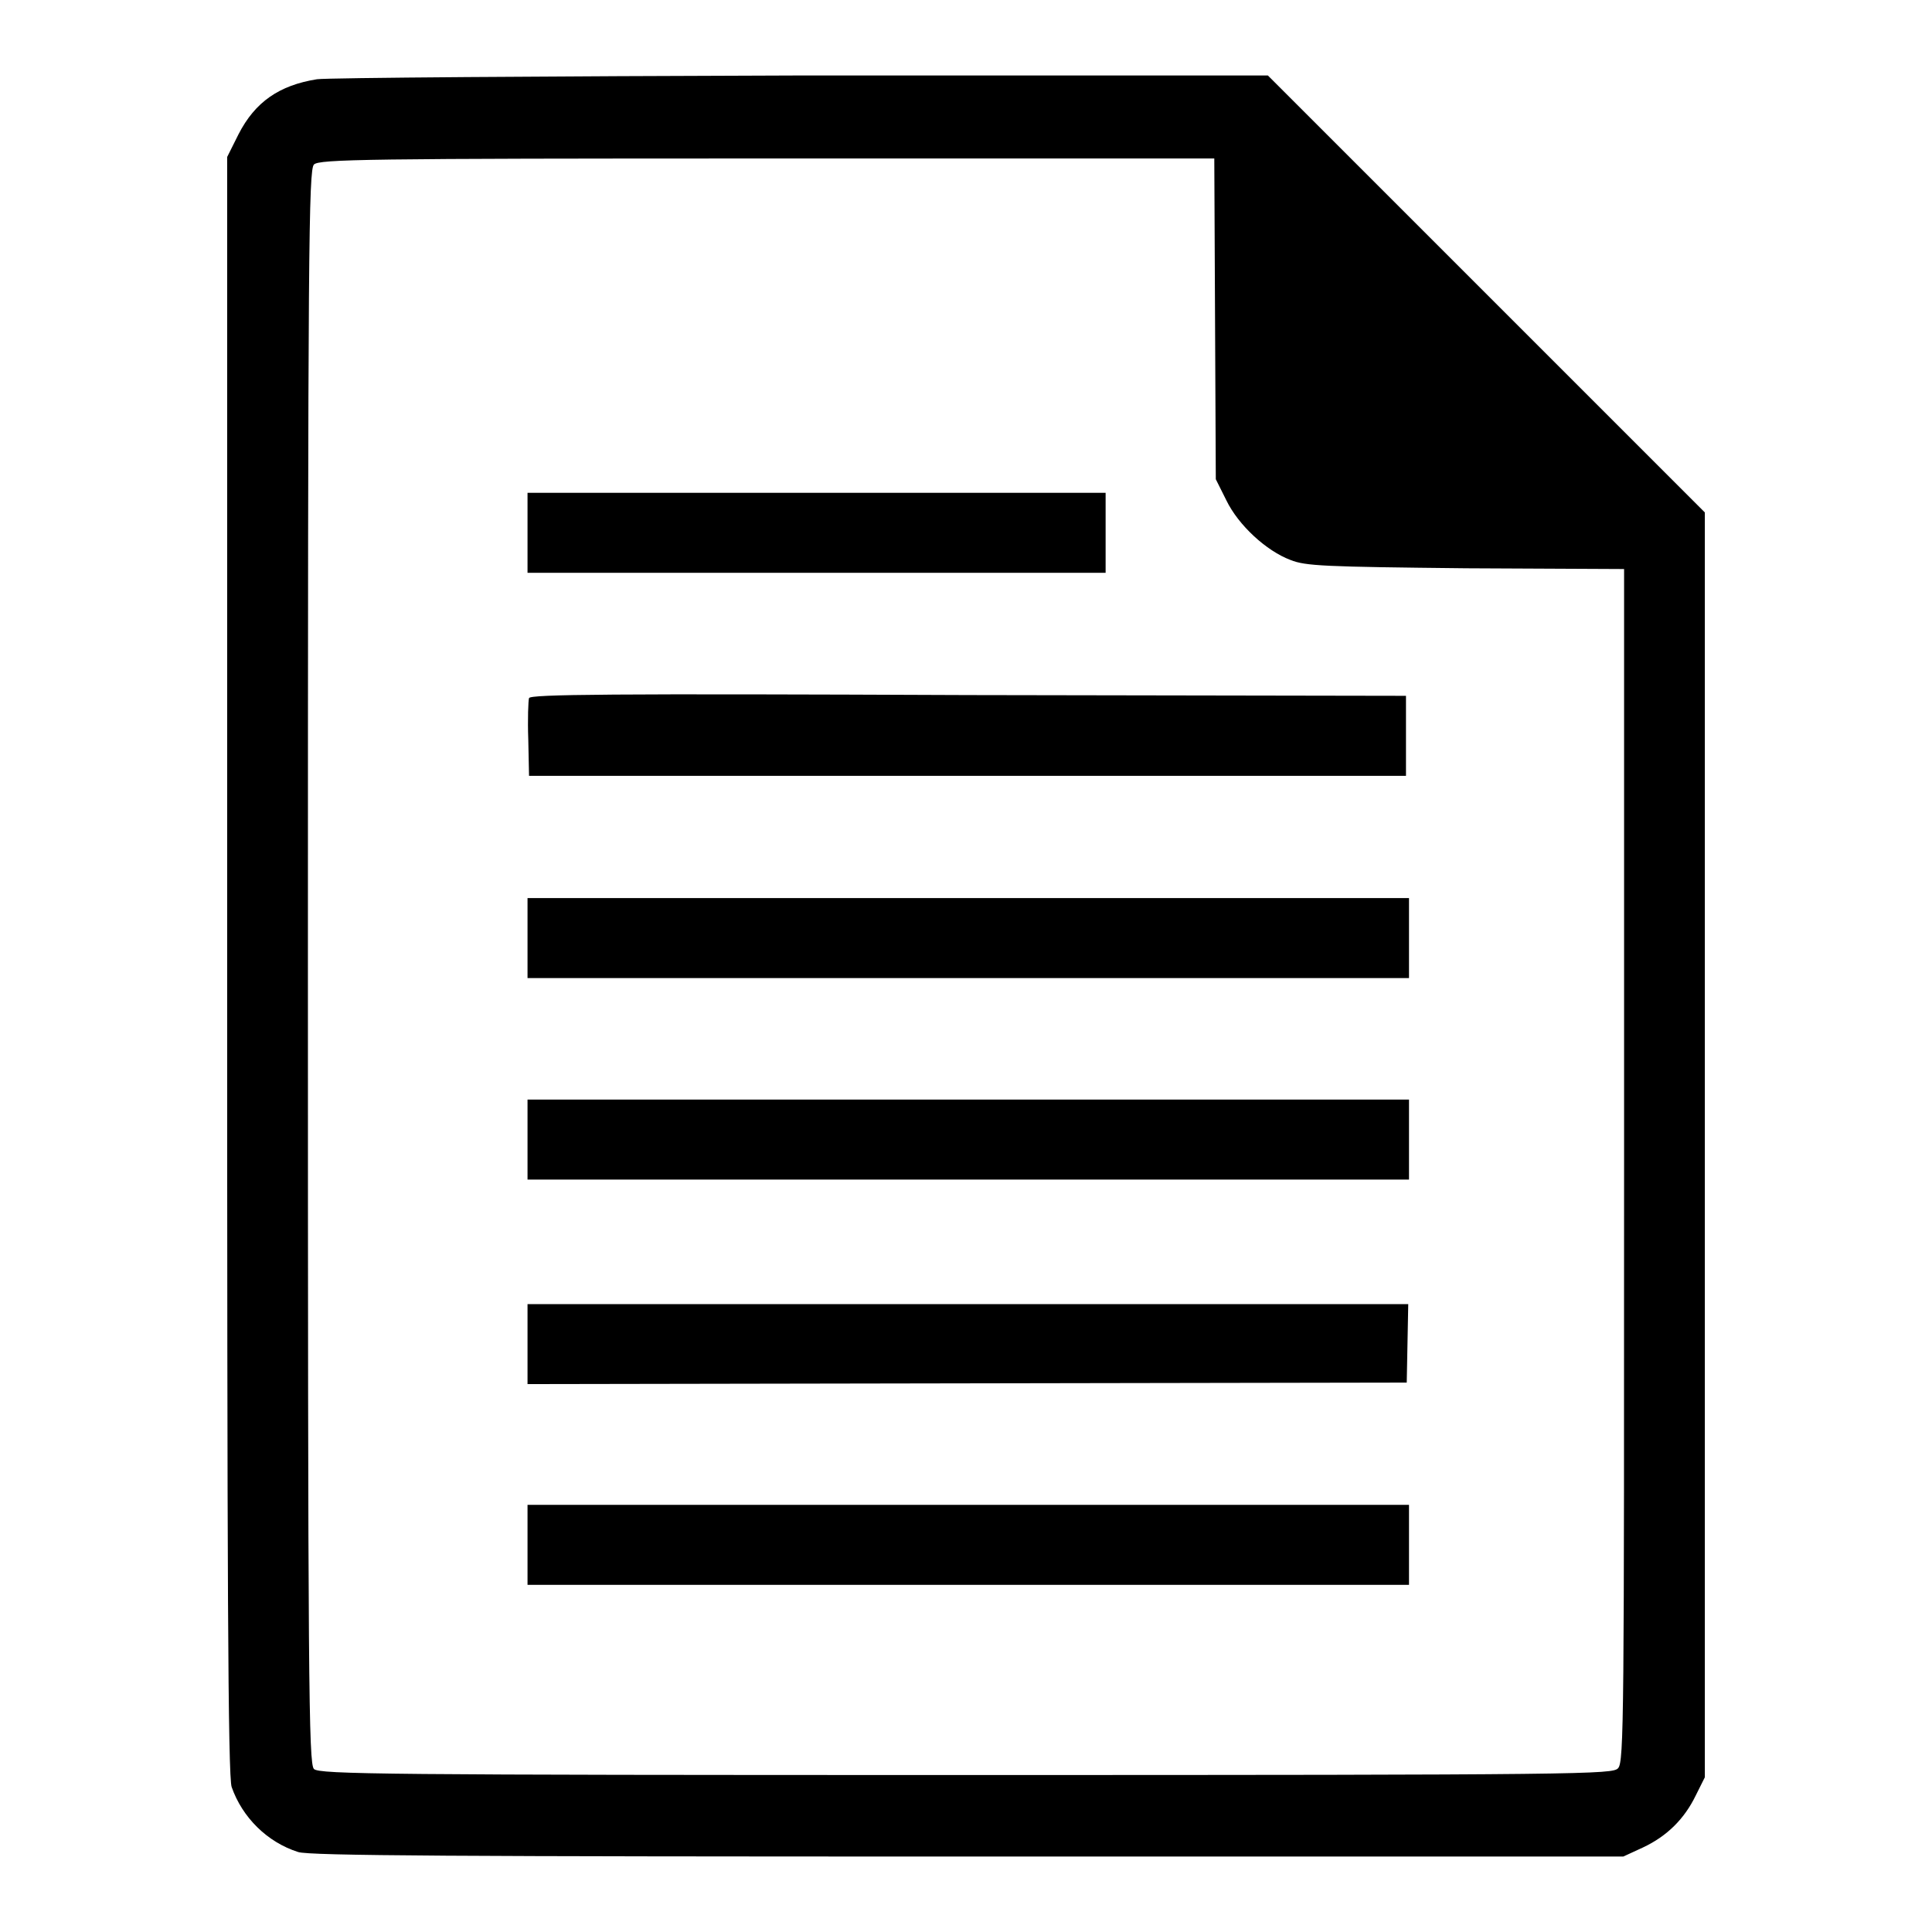
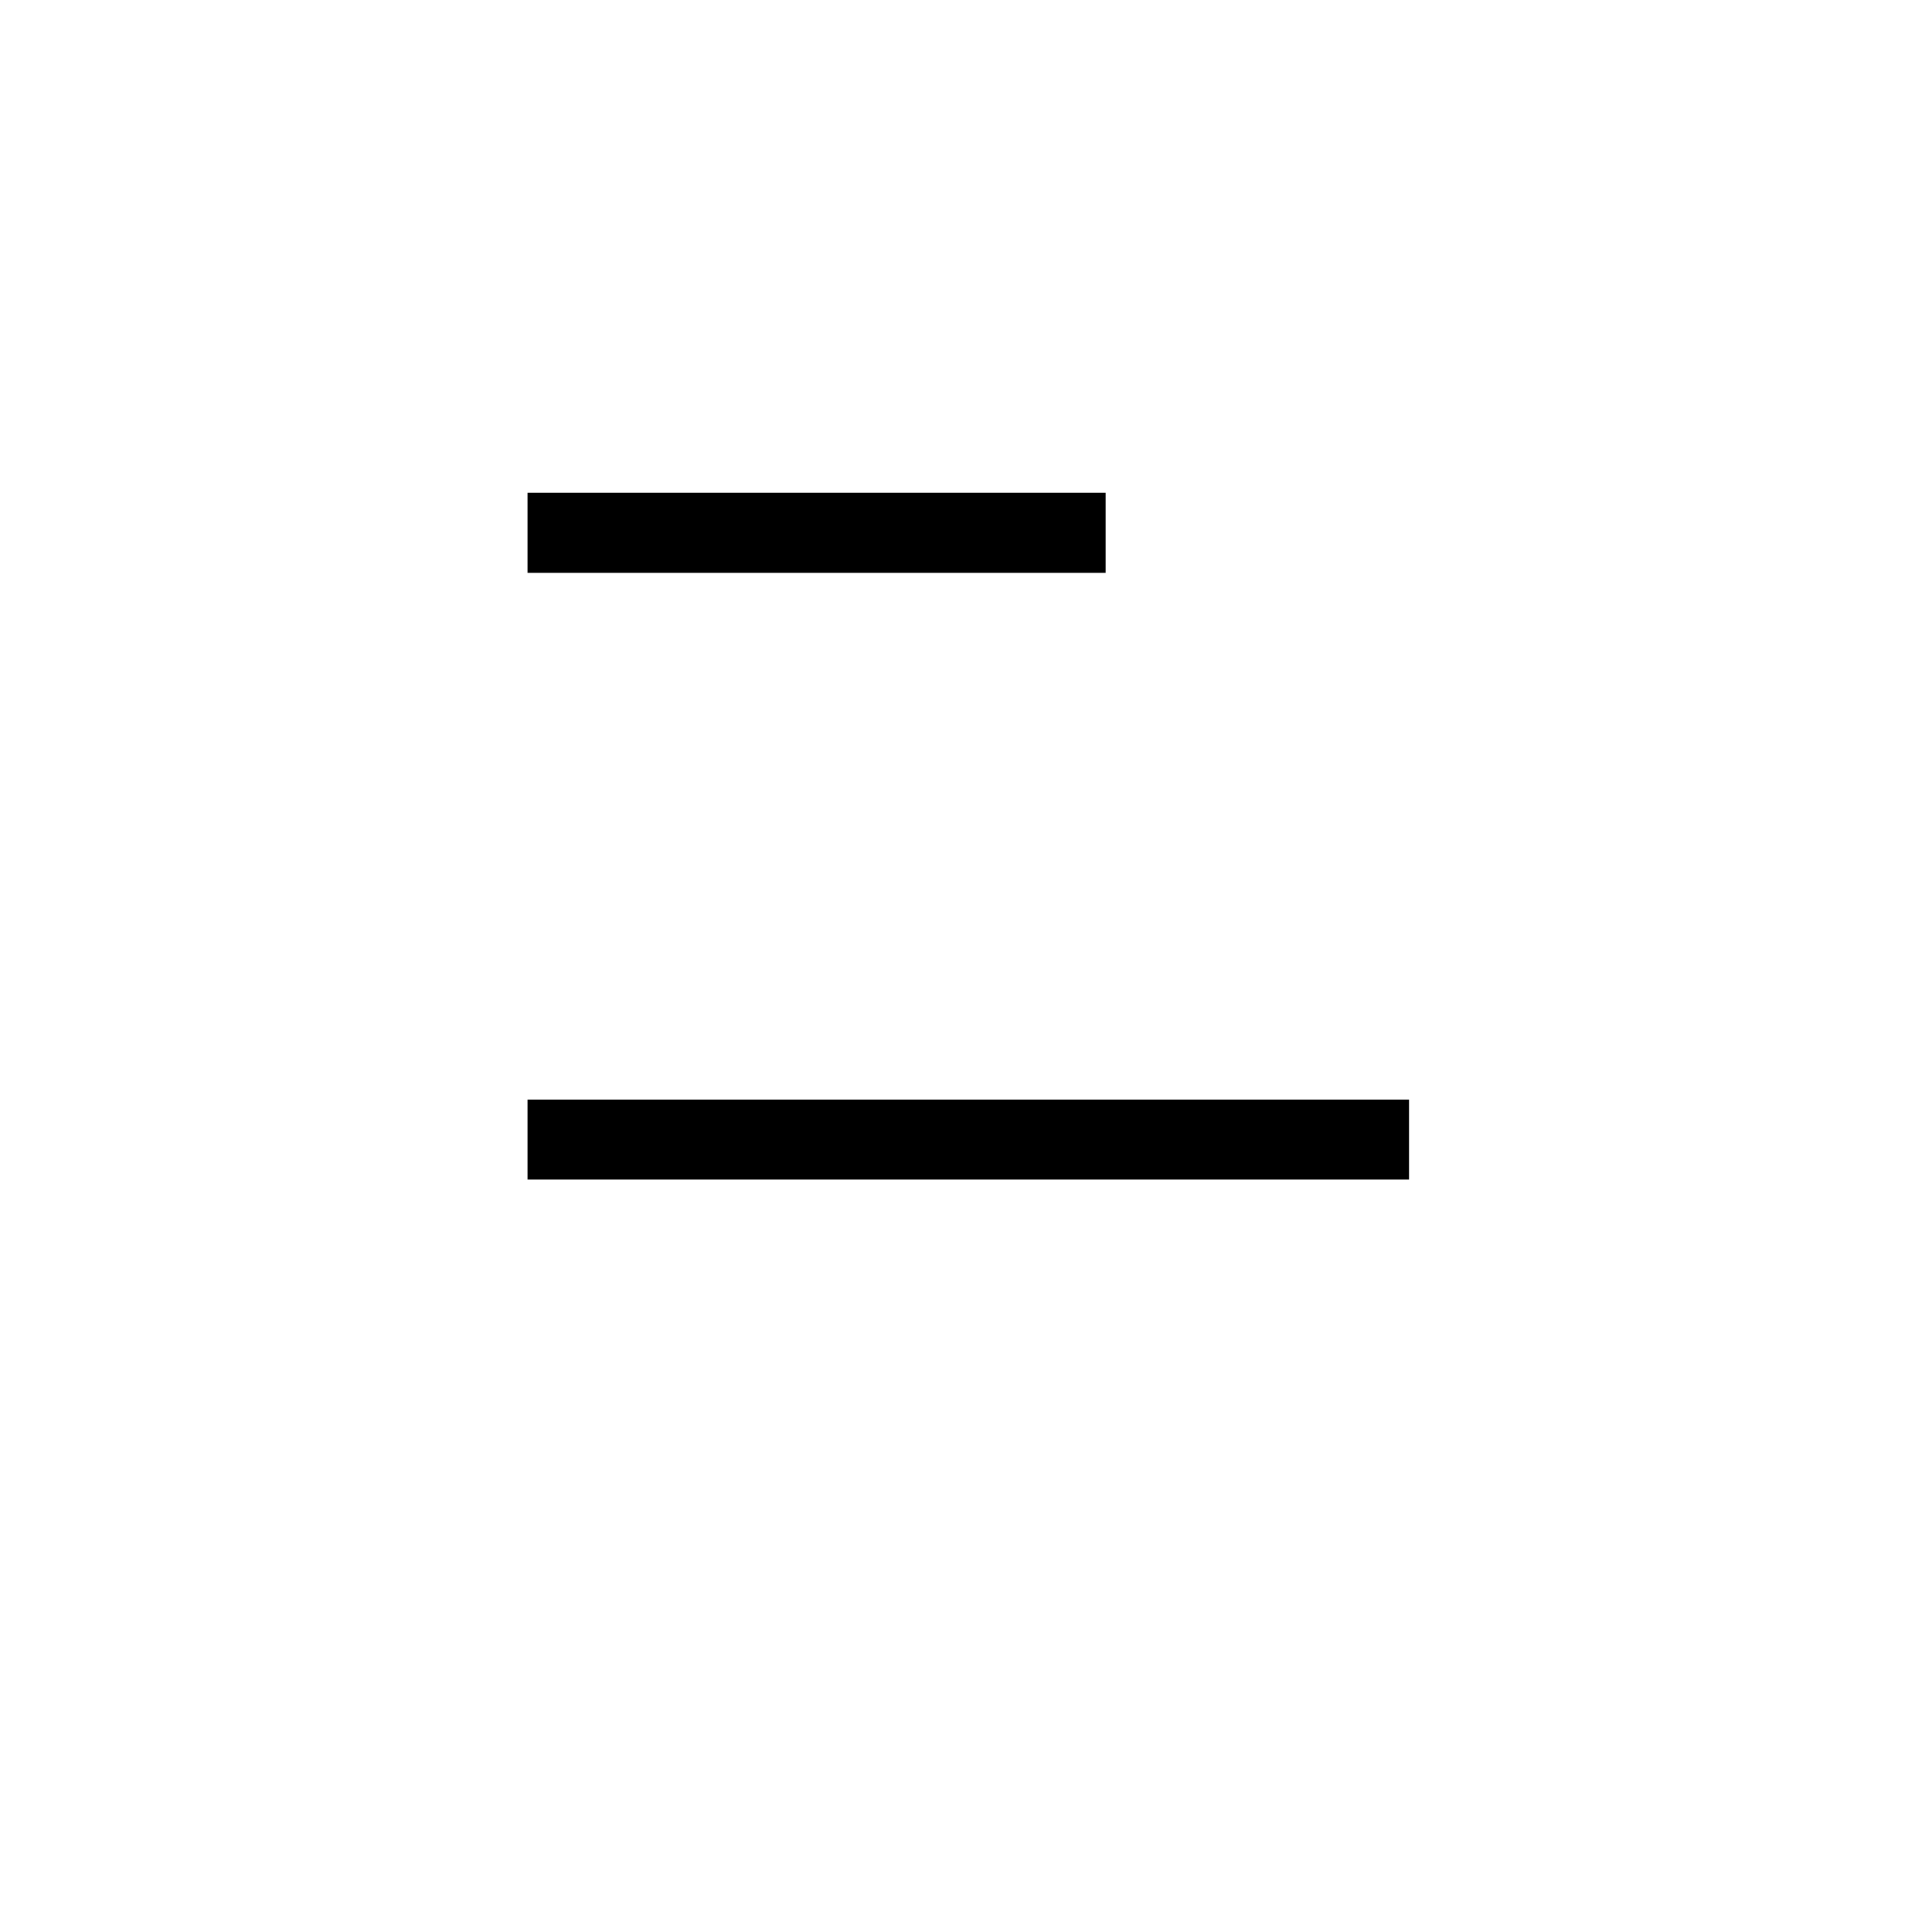
<svg xmlns="http://www.w3.org/2000/svg" version="1.1" x="0px" y="0px" viewBox="0 0 256 256" enable-background="new 0 0 256 256" xml:space="preserve">
  <g>
    <g>
      <g>
-         <path fill="#000000" d="M42,10.5c-5,0.8-8.2,3-10.4,7.3l-1.5,3V128c0,80.6,0.1,107.5,0.6,108.8c1.4,4,4.7,7.3,8.8,8.6c1.4,0.5,21.5,0.6,88.7,0.6h86.9l2.6-1.2c3.2-1.5,5.5-3.8,7-6.9l1.2-2.4v-83.8V67.9l-29-29L168,10l-61.8,0C72.2,10.1,43.4,10.3,42,10.5z M161,42.3l0.1,21.2l1.4,2.8c1.6,3.3,5.3,6.7,8.5,7.9c2,0.8,4.4,0.9,23.3,1.1l20.9,0.1v79c0,72.9,0,79.1-0.8,79.9c-0.7,0.8-4.1,0.9-86.4,0.9c-77.2,0-85.7-0.1-86.4-0.8c-0.7-0.7-0.8-11-0.8-106.3s0.1-105.6,0.8-106.3c0.7-0.7,6.8-0.8,60-0.8h59.3L161,42.3z" />
        <path fill="#000000" d="M69.9,70.6v5.3h38.3h38.3v-5.3v-5.3h-38.3H69.9V70.6z" />
-         <path fill="#000000" d="M70.1,92.5C70,92.8,69.9,95.3,70,98l0.1,4.8h58.1h58.1v-5.3v-5.3l-58-0.1C80.5,91.9,70.3,92,70.1,92.5z" />
-         <path fill="#000000" d="M69.9,124.3v5.3h58.4h58.4v-5.3V119h-58.4H69.9V124.3z" />
        <path fill="#000000" d="M69.9,151v5.3h58.4h58.4V151v-5.3h-58.4H69.9V151z" />
-         <path fill="#000000" d="M69.9,178.1v5.3l58.3-0.1l58.2-0.1l0.1-5.2l0.1-5.2h-58.4H69.9V178.1z" />
-         <path fill="#000000" d="M69.9,204.7v5.3h58.4h58.4v-5.3v-5.3h-58.4H69.9V204.7z" />
      </g>
    </g>
  </g>
</svg>